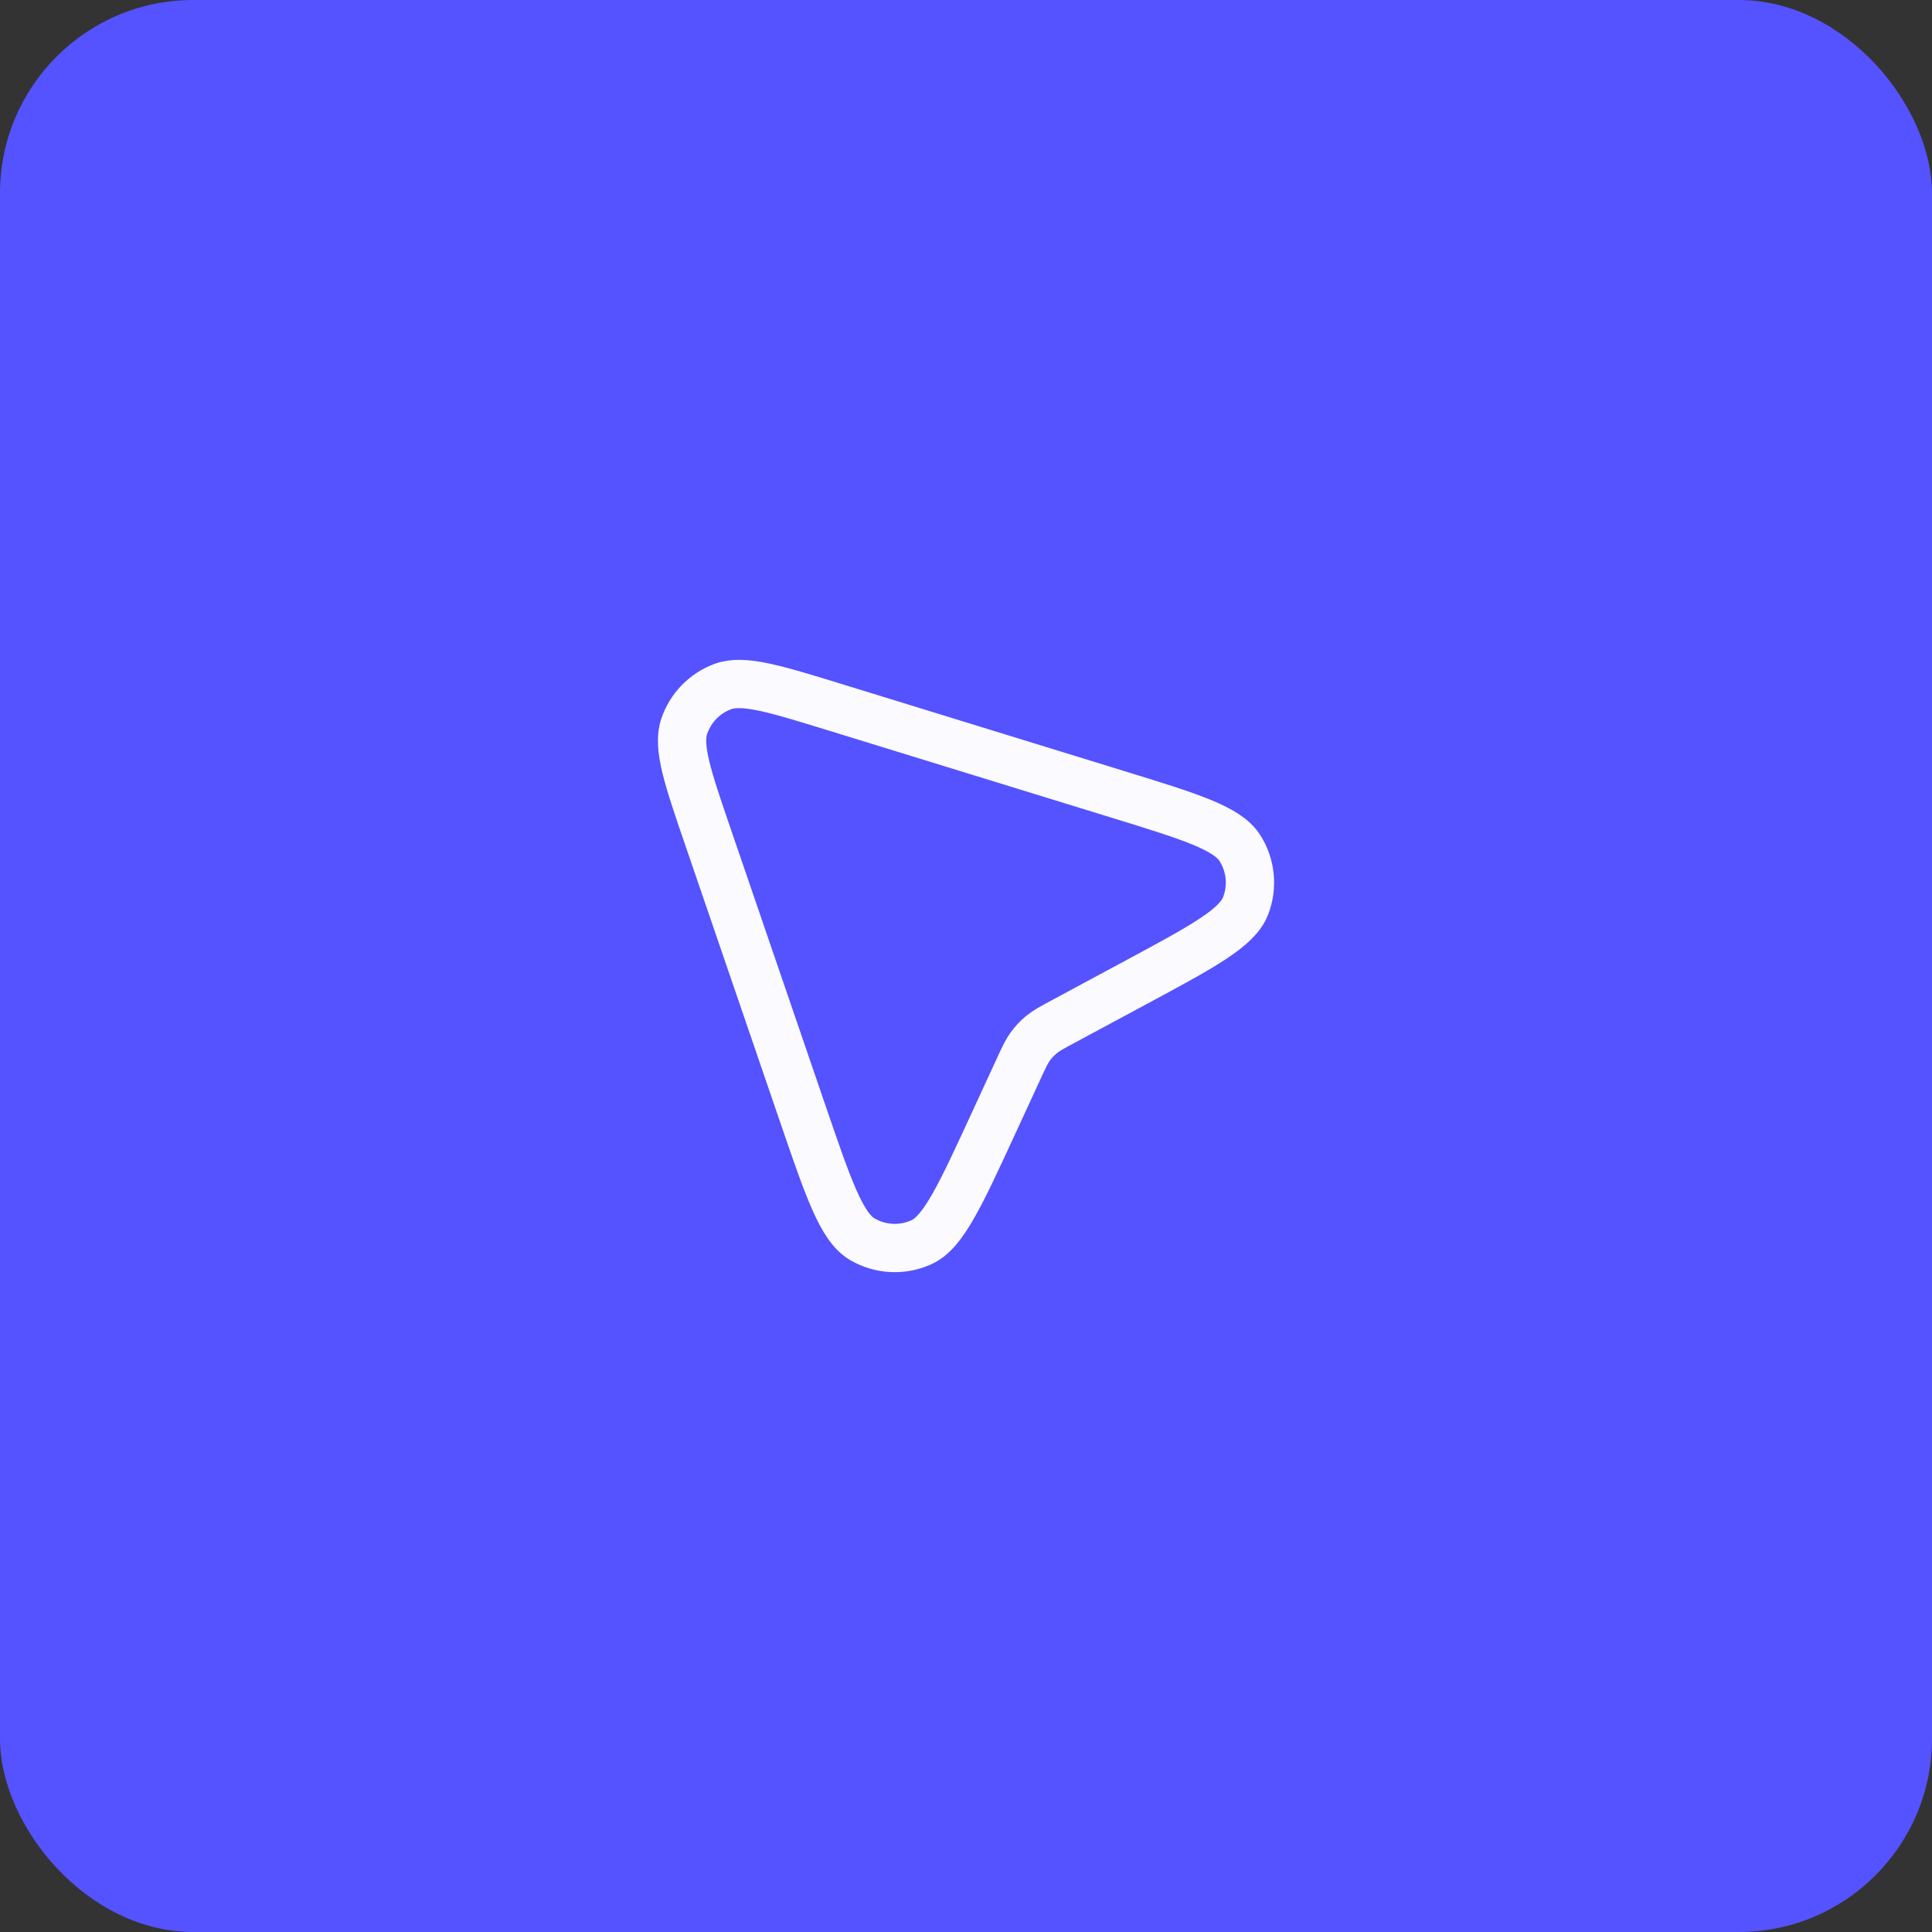
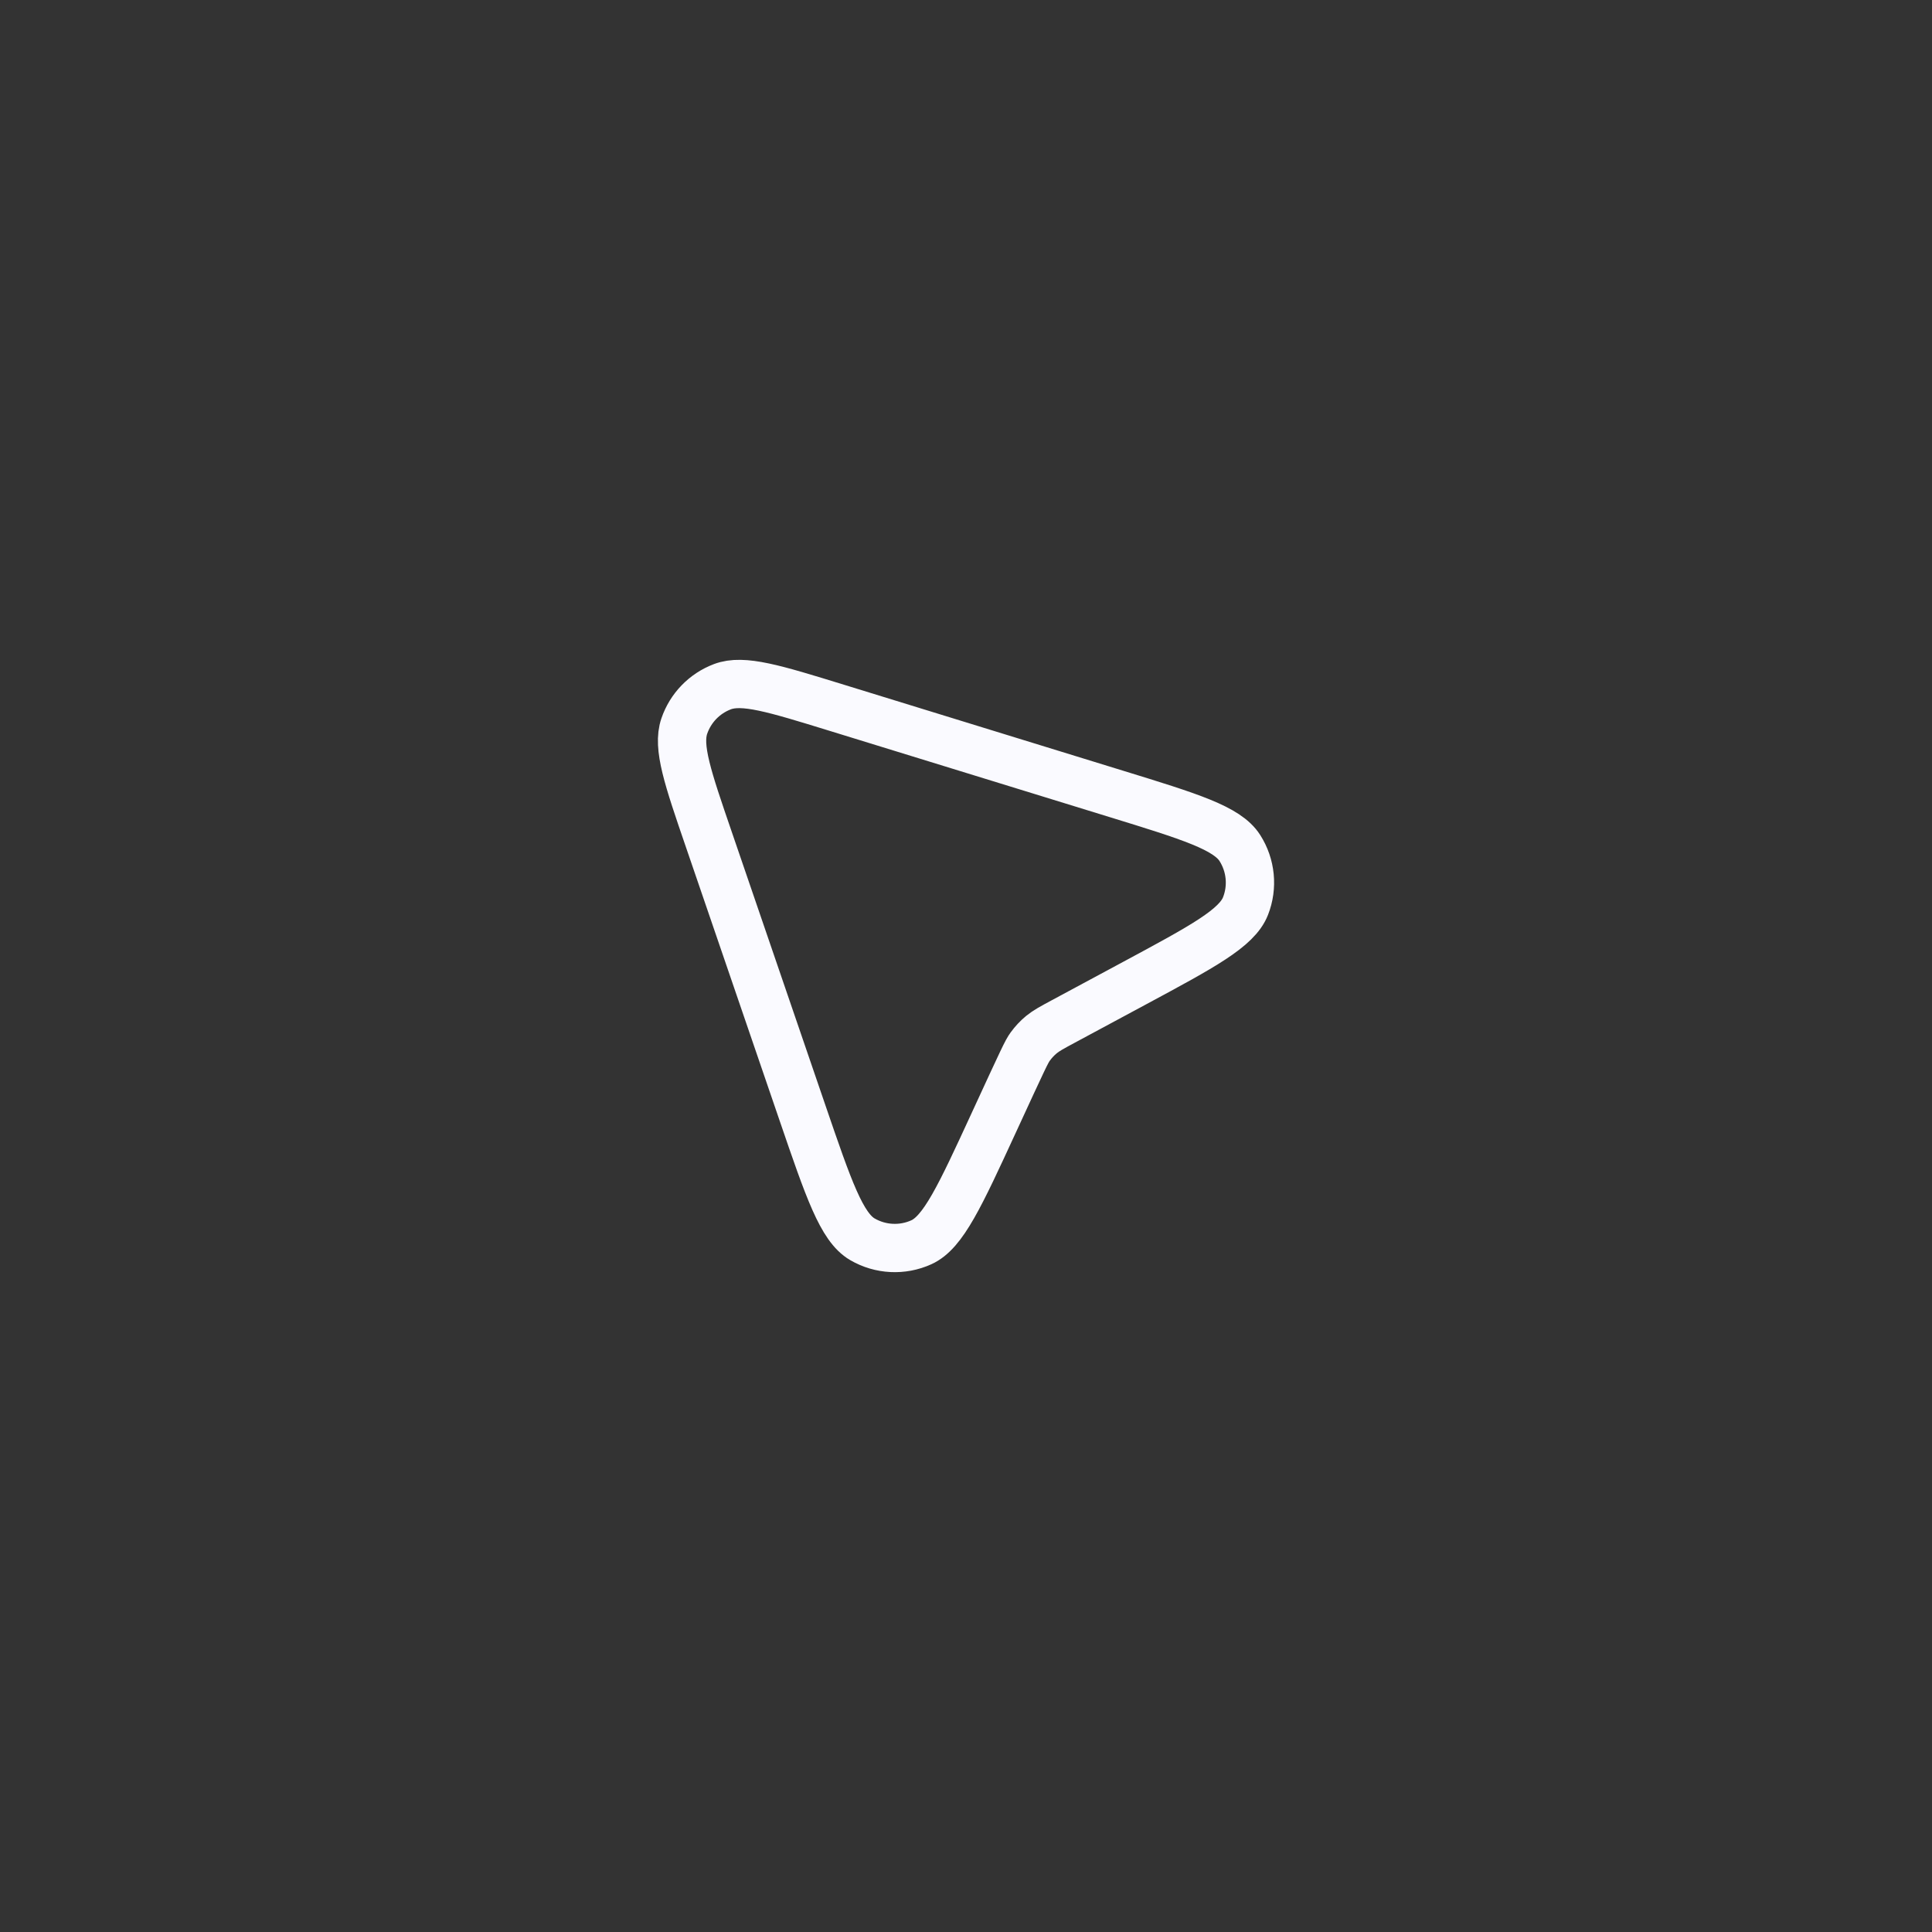
<svg xmlns="http://www.w3.org/2000/svg" width="60" height="60" viewBox="0 0 60 60" fill="none">
  <rect x="0" y="0" width="60" height="60" fill="#333333" stroke="none" />
-   <rect width="60" height="60" rx="6" fill="#5552FF" />
-   <path d="M35.239 30.53C37.355 29.392 38.413 28.823 38.681 28.138C38.914 27.544 38.848 26.874 38.505 26.336C38.11 25.715 36.962 25.361 34.665 24.654L25.984 21.98C24.046 21.383 23.077 21.084 22.436 21.326C21.878 21.537 21.444 21.985 21.251 22.55C21.029 23.198 21.357 24.157 22.015 26.075L24.926 34.573C25.734 36.932 26.138 38.112 26.783 38.487C27.342 38.812 28.024 38.847 28.613 38.58C29.293 38.273 29.815 37.14 30.859 34.875L31.631 33.202C31.797 32.841 31.88 32.661 31.994 32.503C32.095 32.364 32.213 32.237 32.346 32.128C32.497 32.005 32.671 31.911 33.021 31.723L35.239 30.53Z" stroke="#FAFAFF" stroke-width="1.5" stroke-linecap="round" stroke-linejoin="round" />
+   <path d="M35.239 30.53C37.355 29.392 38.413 28.823 38.681 28.138C38.914 27.544 38.848 26.874 38.505 26.336C38.11 25.715 36.962 25.361 34.665 24.654L25.984 21.98C24.046 21.383 23.077 21.084 22.436 21.326C21.878 21.537 21.444 21.985 21.251 22.55C21.029 23.198 21.357 24.157 22.015 26.075L24.926 34.573C25.734 36.932 26.138 38.112 26.783 38.487C27.342 38.812 28.024 38.847 28.613 38.58C29.293 38.273 29.815 37.14 30.859 34.875C31.797 32.841 31.88 32.661 31.994 32.503C32.095 32.364 32.213 32.237 32.346 32.128C32.497 32.005 32.671 31.911 33.021 31.723L35.239 30.53Z" stroke="#FAFAFF" stroke-width="1.5" stroke-linecap="round" stroke-linejoin="round" />
</svg>